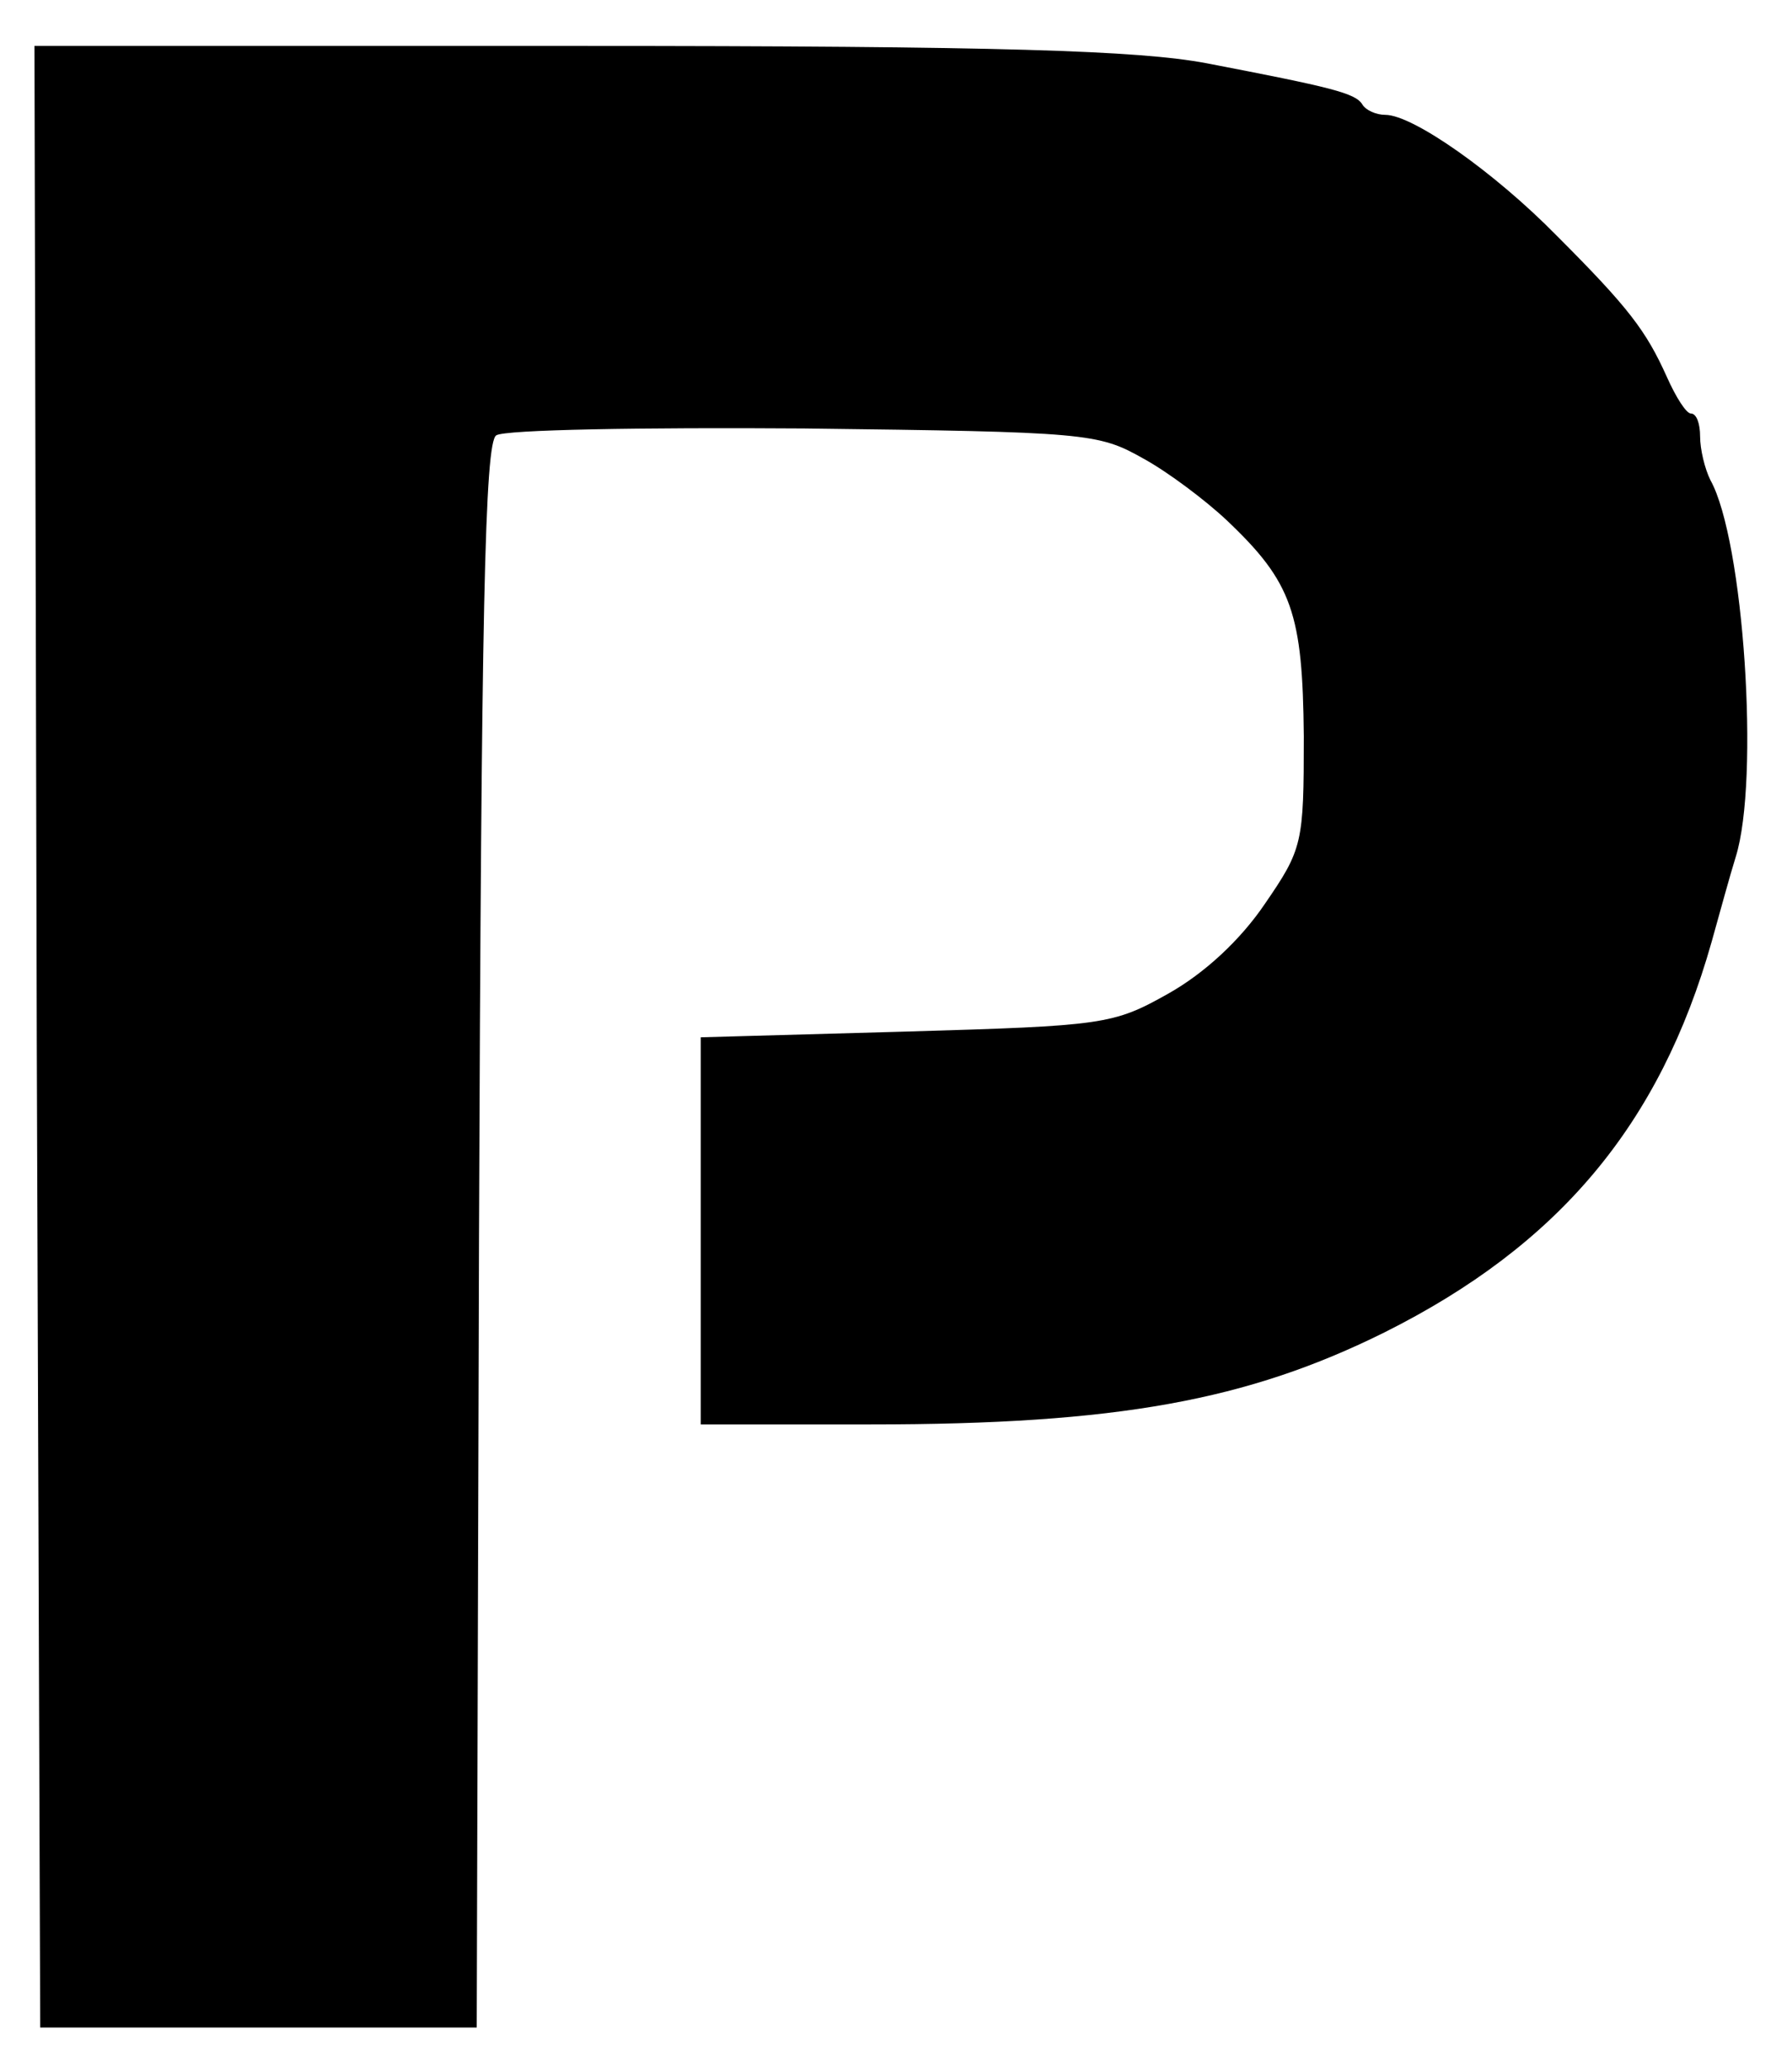
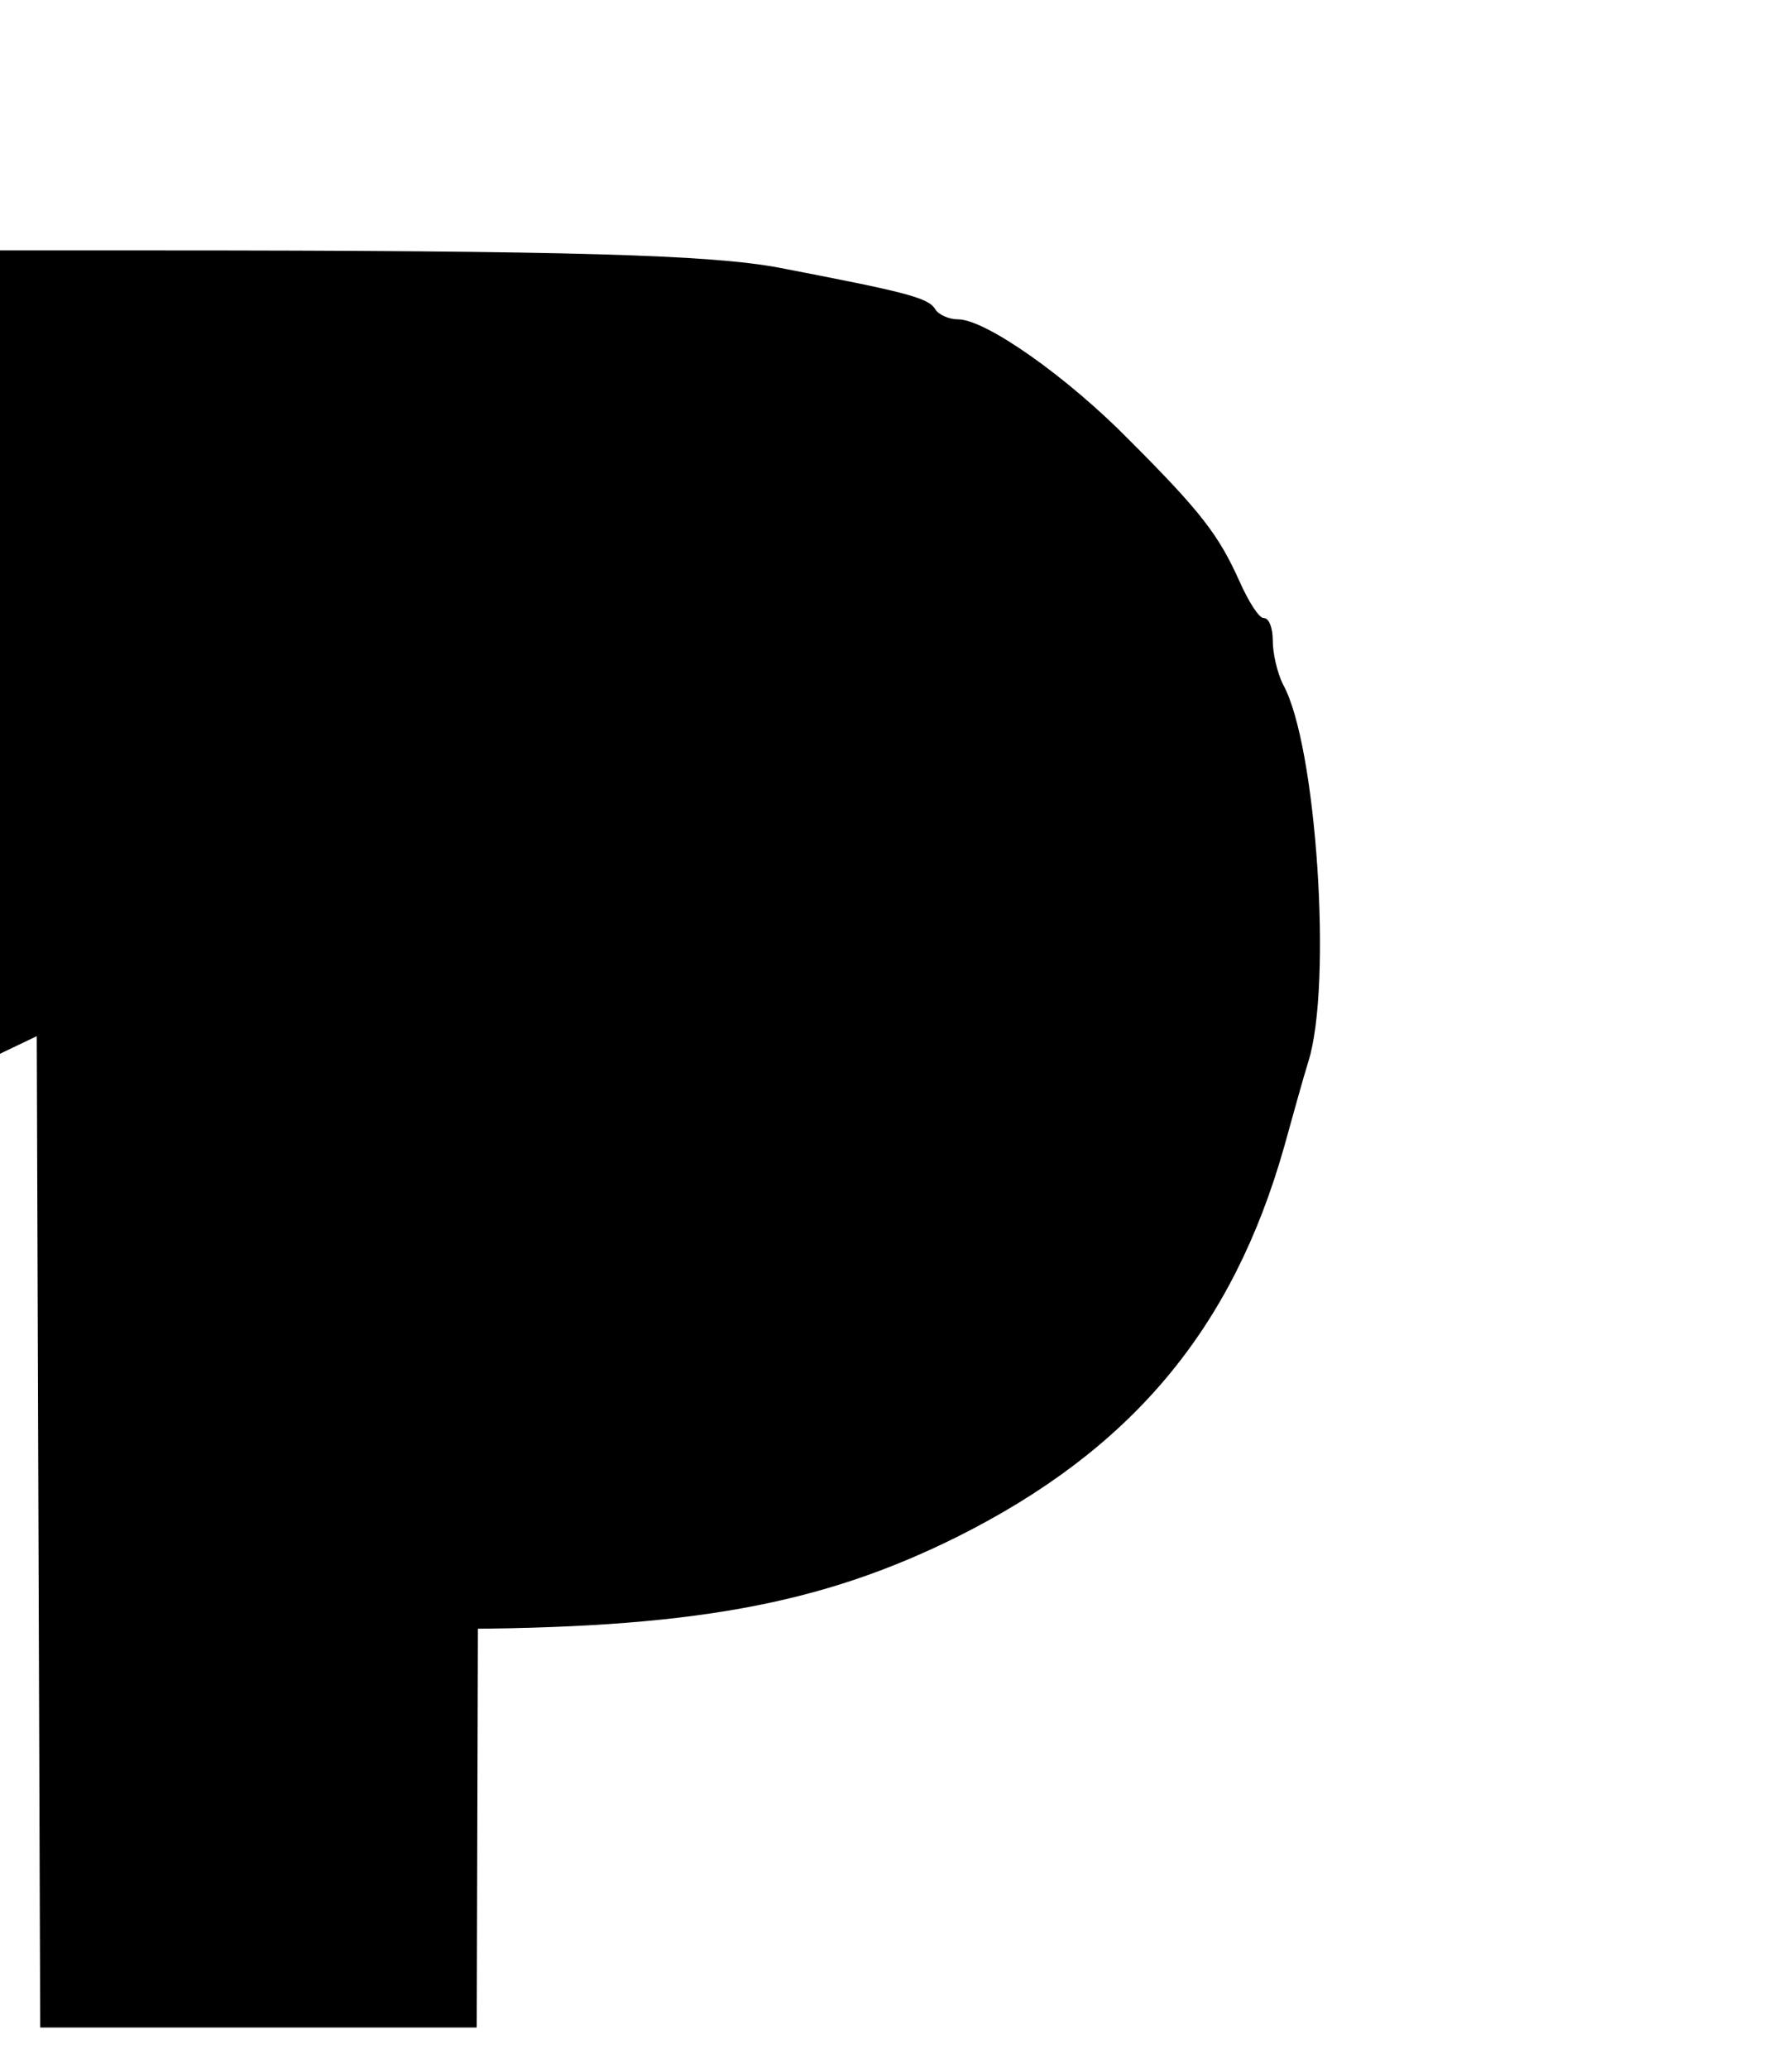
<svg xmlns="http://www.w3.org/2000/svg" version="1.0" width="156pt" height="180pt" viewBox="0 0 156 180" preserveAspectRatio="xMidYMid meet">
  <g transform="translate(0,180) scale(0.1,-0.1)" fill="#000000" stroke="none">
-     <path d="M32 898 l3 -863 190 0 190 0 2 689 c2 543 5 691 15 697 7 5 128 7 268 6 246 -3 256 -4 295 -26 22 -12 55 -37 73 -54 57 -54 66 -81 67 -188 0 -93 -1 -98 -34 -146 -21 -31 -52 -60 -84 -78 -48 -27 -56 -28 -228 -33 l-179 -5 0 -168 0 -169 148 0 c215 0 328 21 447 80 152 76 240 181 285 340 7 25 16 58 21 74 21 67 7 276 -22 328 -5 10 -9 27 -9 38 0 11 -3 20 -8 20 -4 0 -13 14 -21 32 -18 40 -33 60 -96 123 -54 55 -125 105 -149 105 -8 0 -17 4 -20 9 -6 10 -27 15 -136 36 -59 11 -177 15 -548 15 l-472 0 2 -862z" />
+     <path d="M32 898 l3 -863 190 0 190 0 2 689 l-179 -5 0 -168 0 -169 148 0 c215 0 328 21 447 80 152 76 240 181 285 340 7 25 16 58 21 74 21 67 7 276 -22 328 -5 10 -9 27 -9 38 0 11 -3 20 -8 20 -4 0 -13 14 -21 32 -18 40 -33 60 -96 123 -54 55 -125 105 -149 105 -8 0 -17 4 -20 9 -6 10 -27 15 -136 36 -59 11 -177 15 -548 15 l-472 0 2 -862z" />
  </g>
</svg>